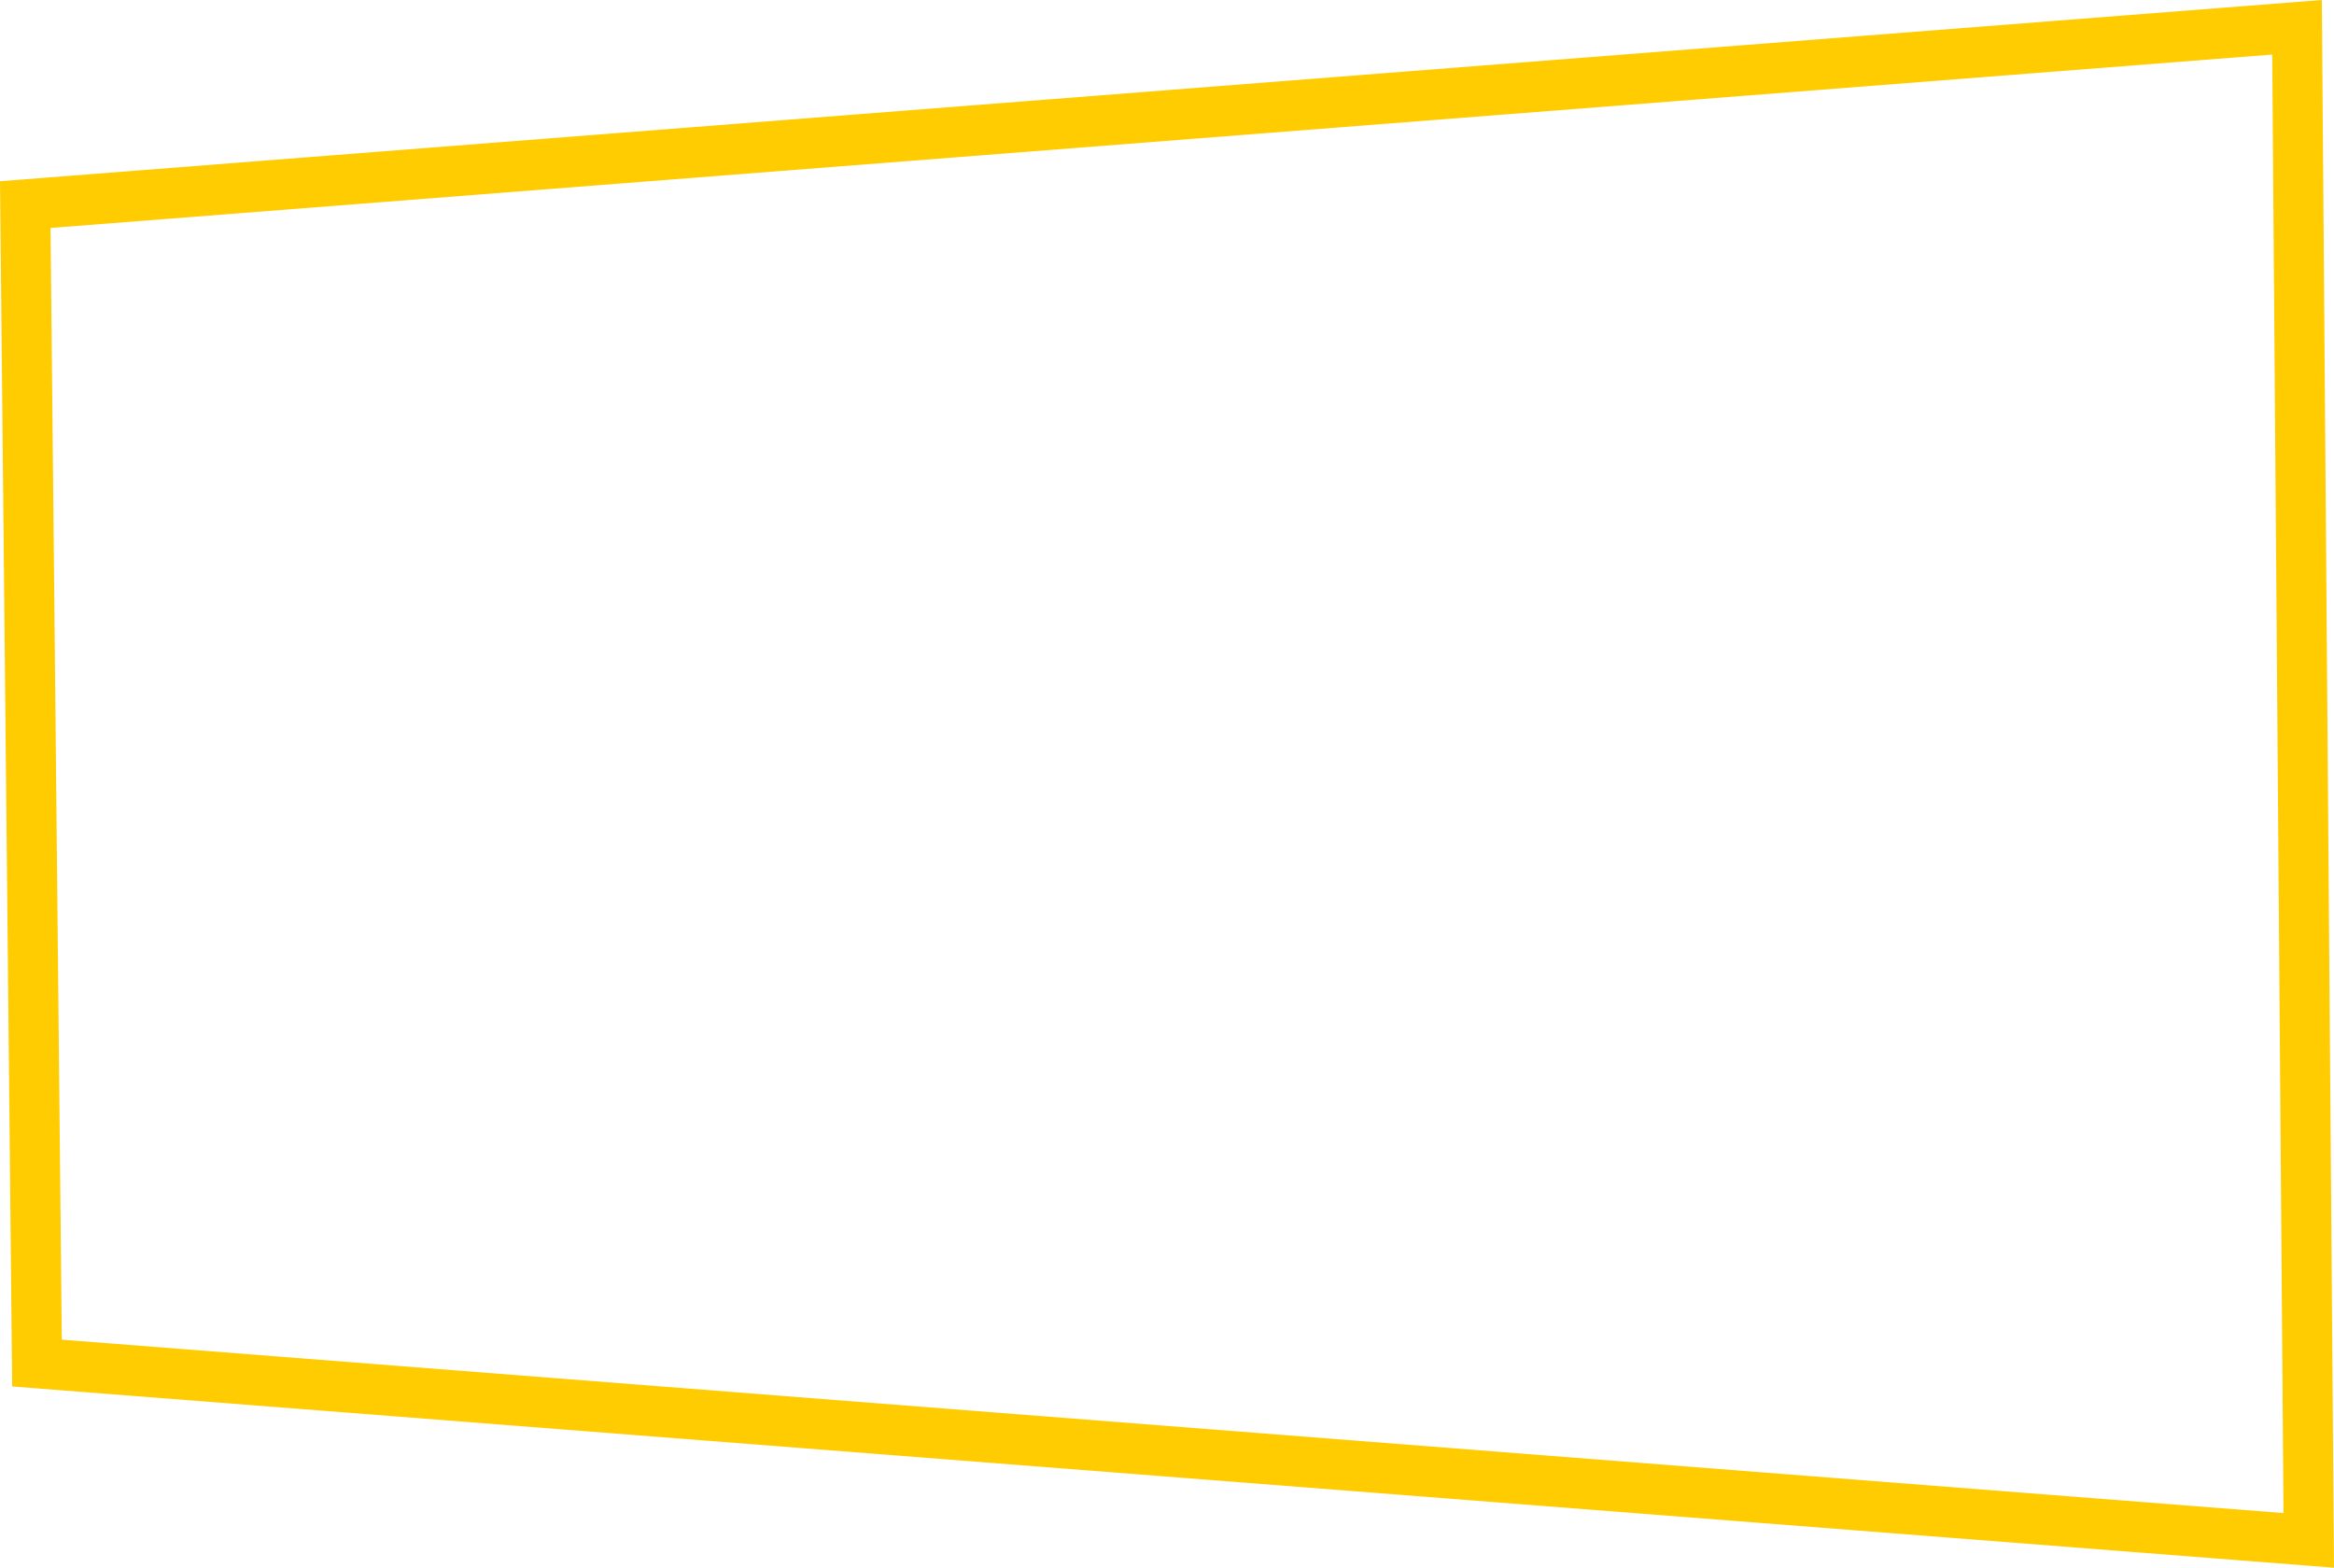
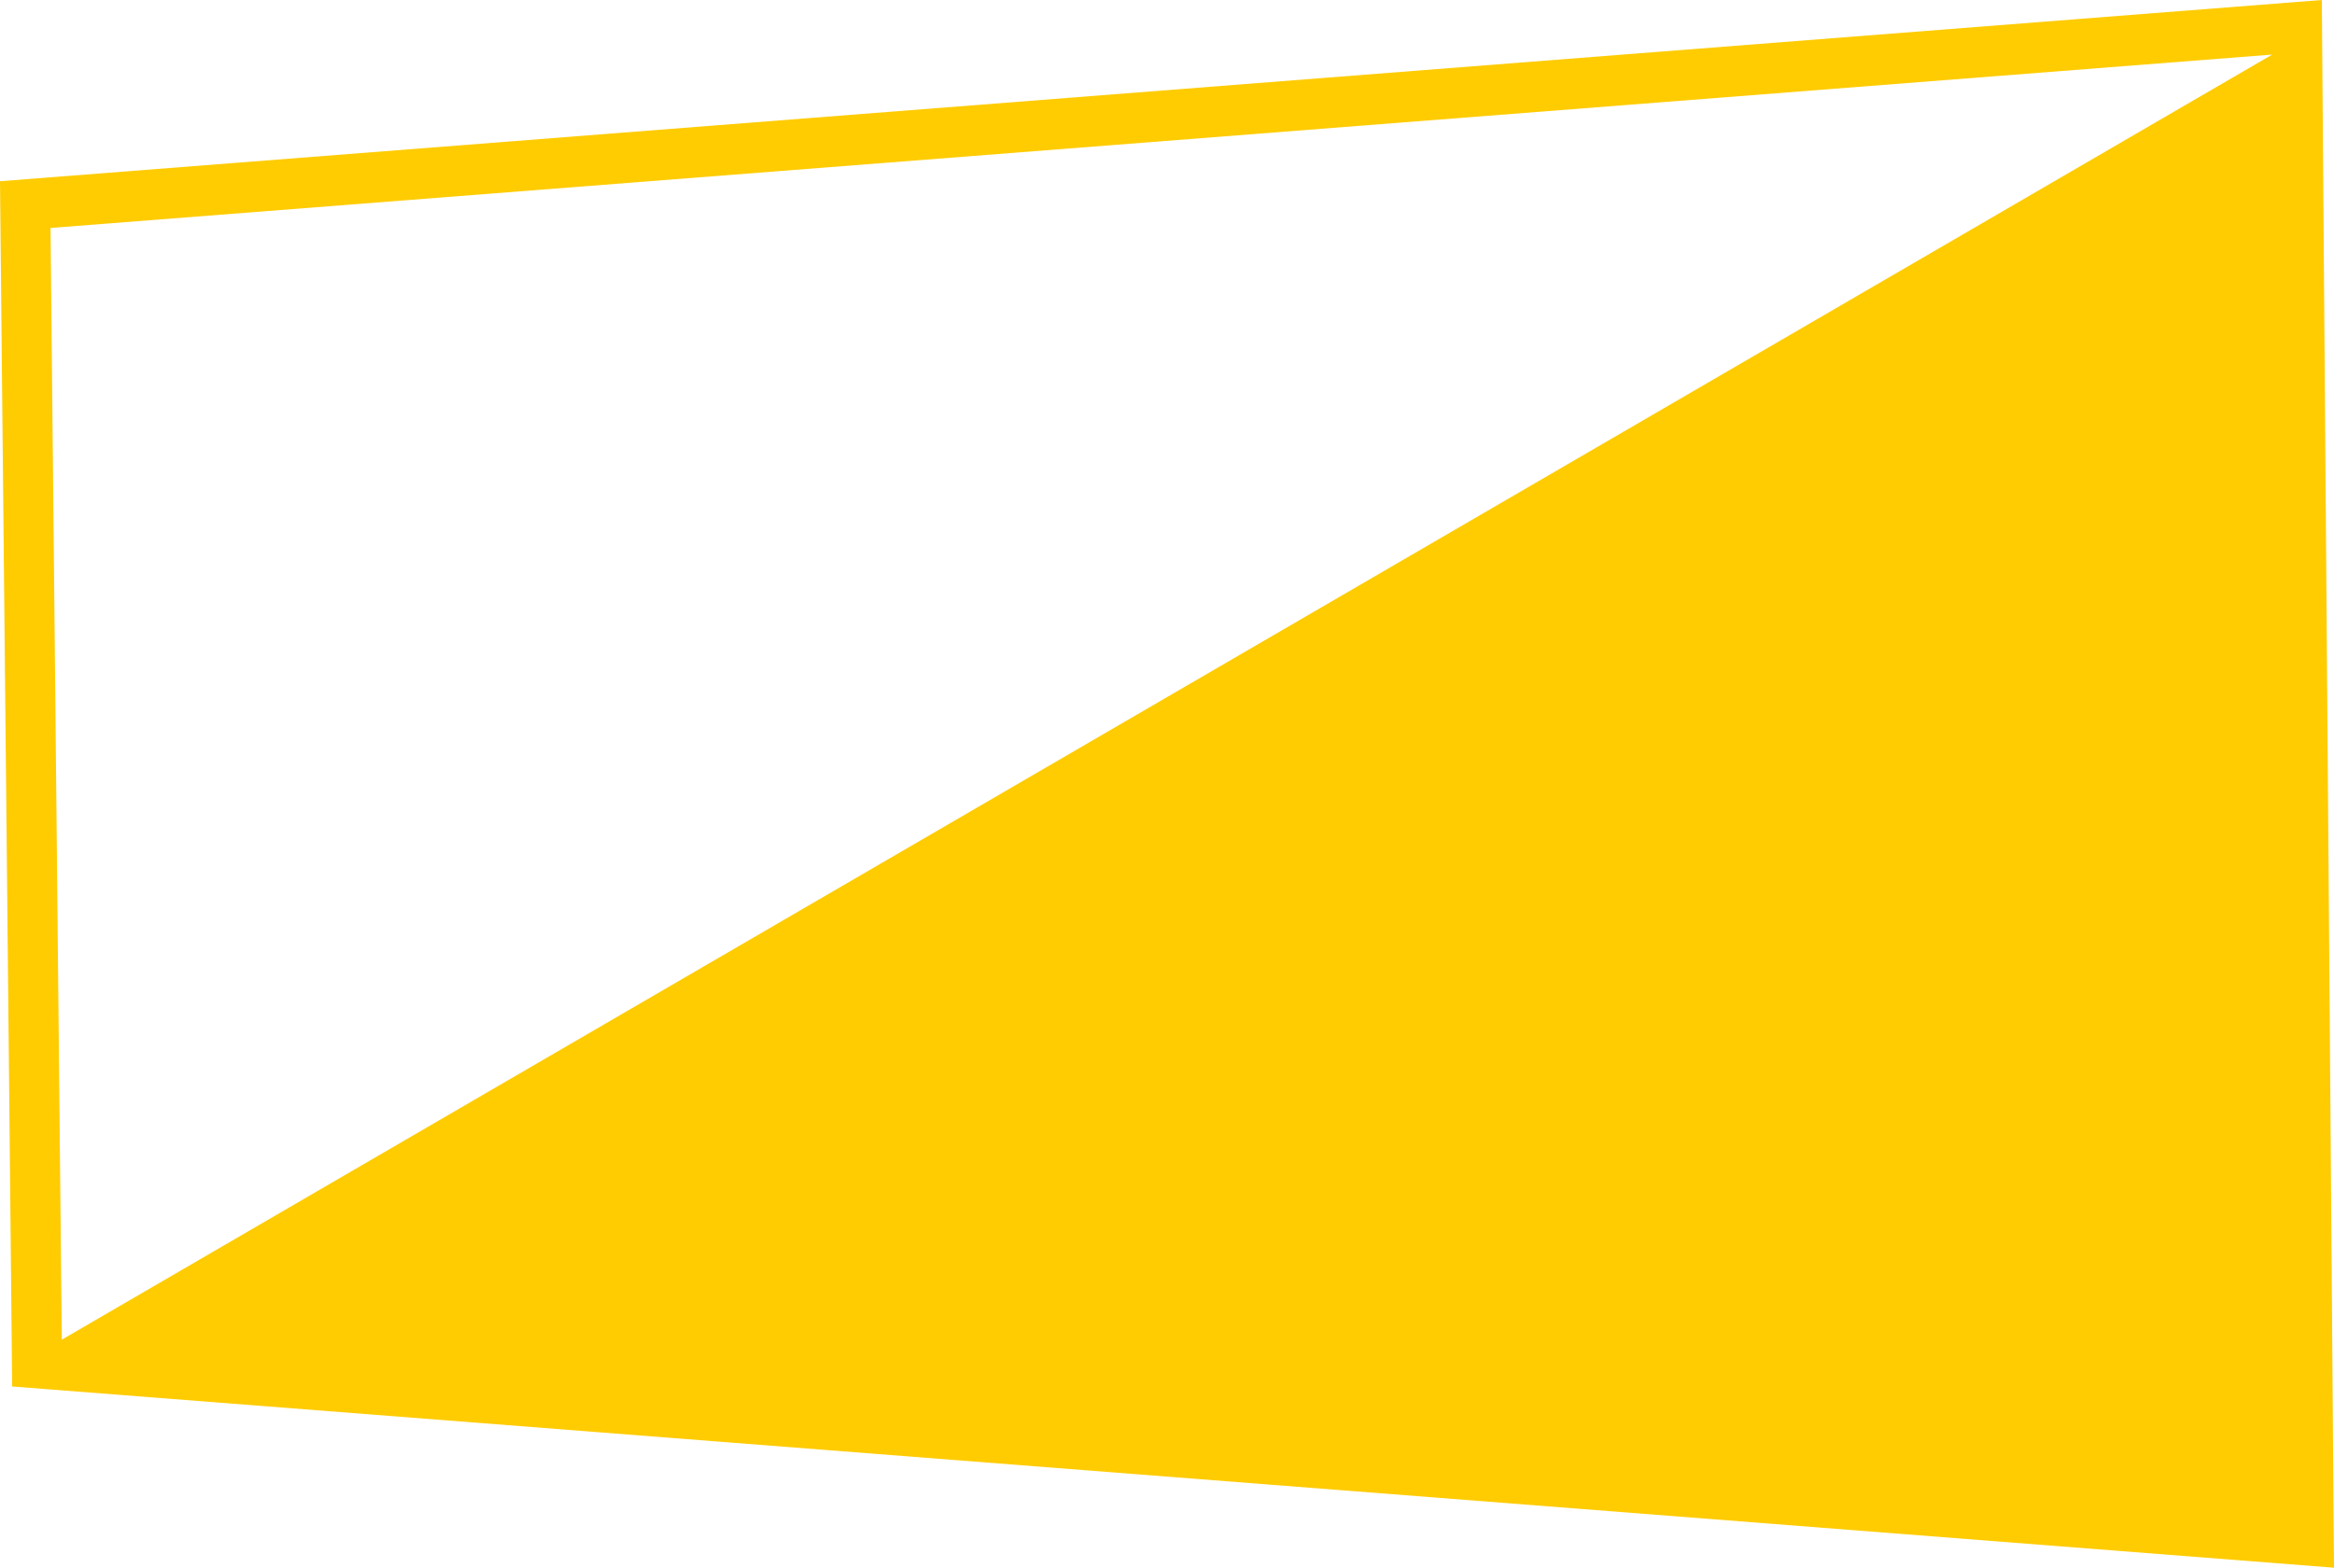
<svg xmlns="http://www.w3.org/2000/svg" width="256" height="172" viewBox="0 0 256 172">
-   <path id="upscale_box" d="M-142.38,172.645l-254.666-19.883L-398.38,20.528-143.714.645ZM-391.6,147.625l243.68,19.025L-149.157,6.631l-243.68,19.025Z" transform="translate(398.38 -0.645)" fill="#ffcc02" />
+   <path id="upscale_box" d="M-142.38,172.645l-254.666-19.883L-398.38,20.528-143.714.645ZM-391.6,147.625L-149.157,6.631l-243.68,19.025Z" transform="translate(398.38 -0.645)" fill="#ffcc02" />
</svg>